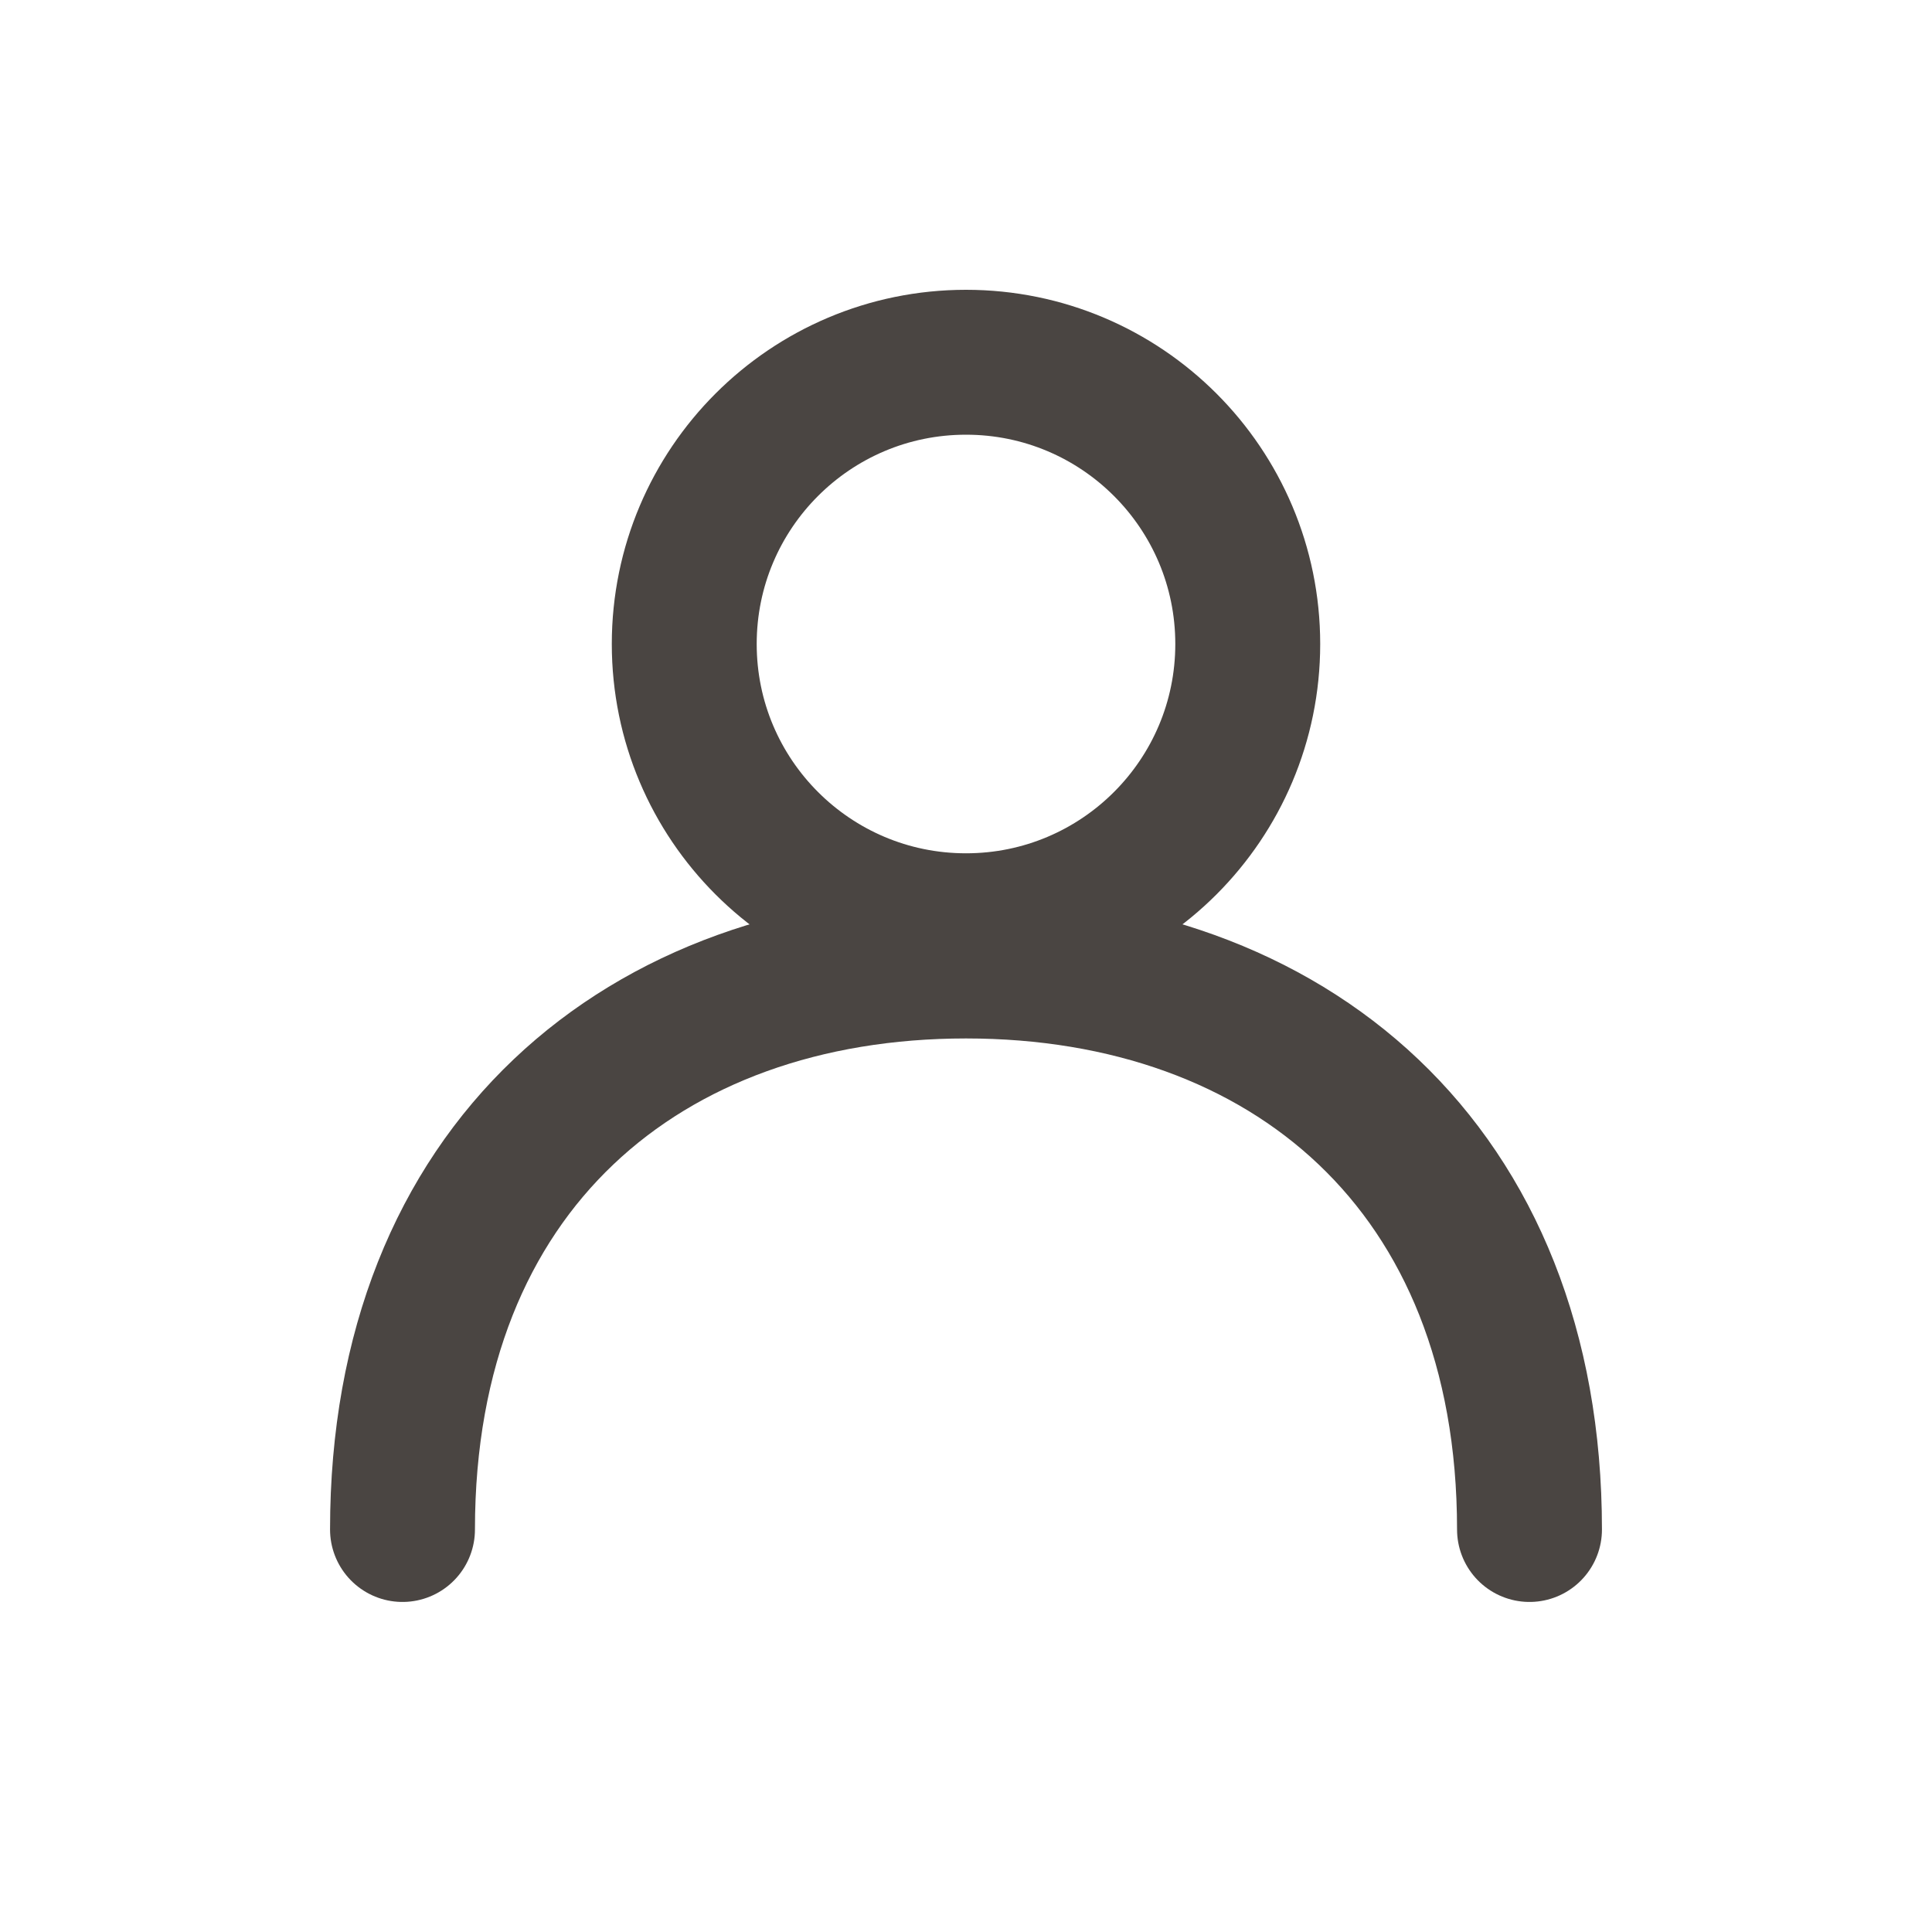
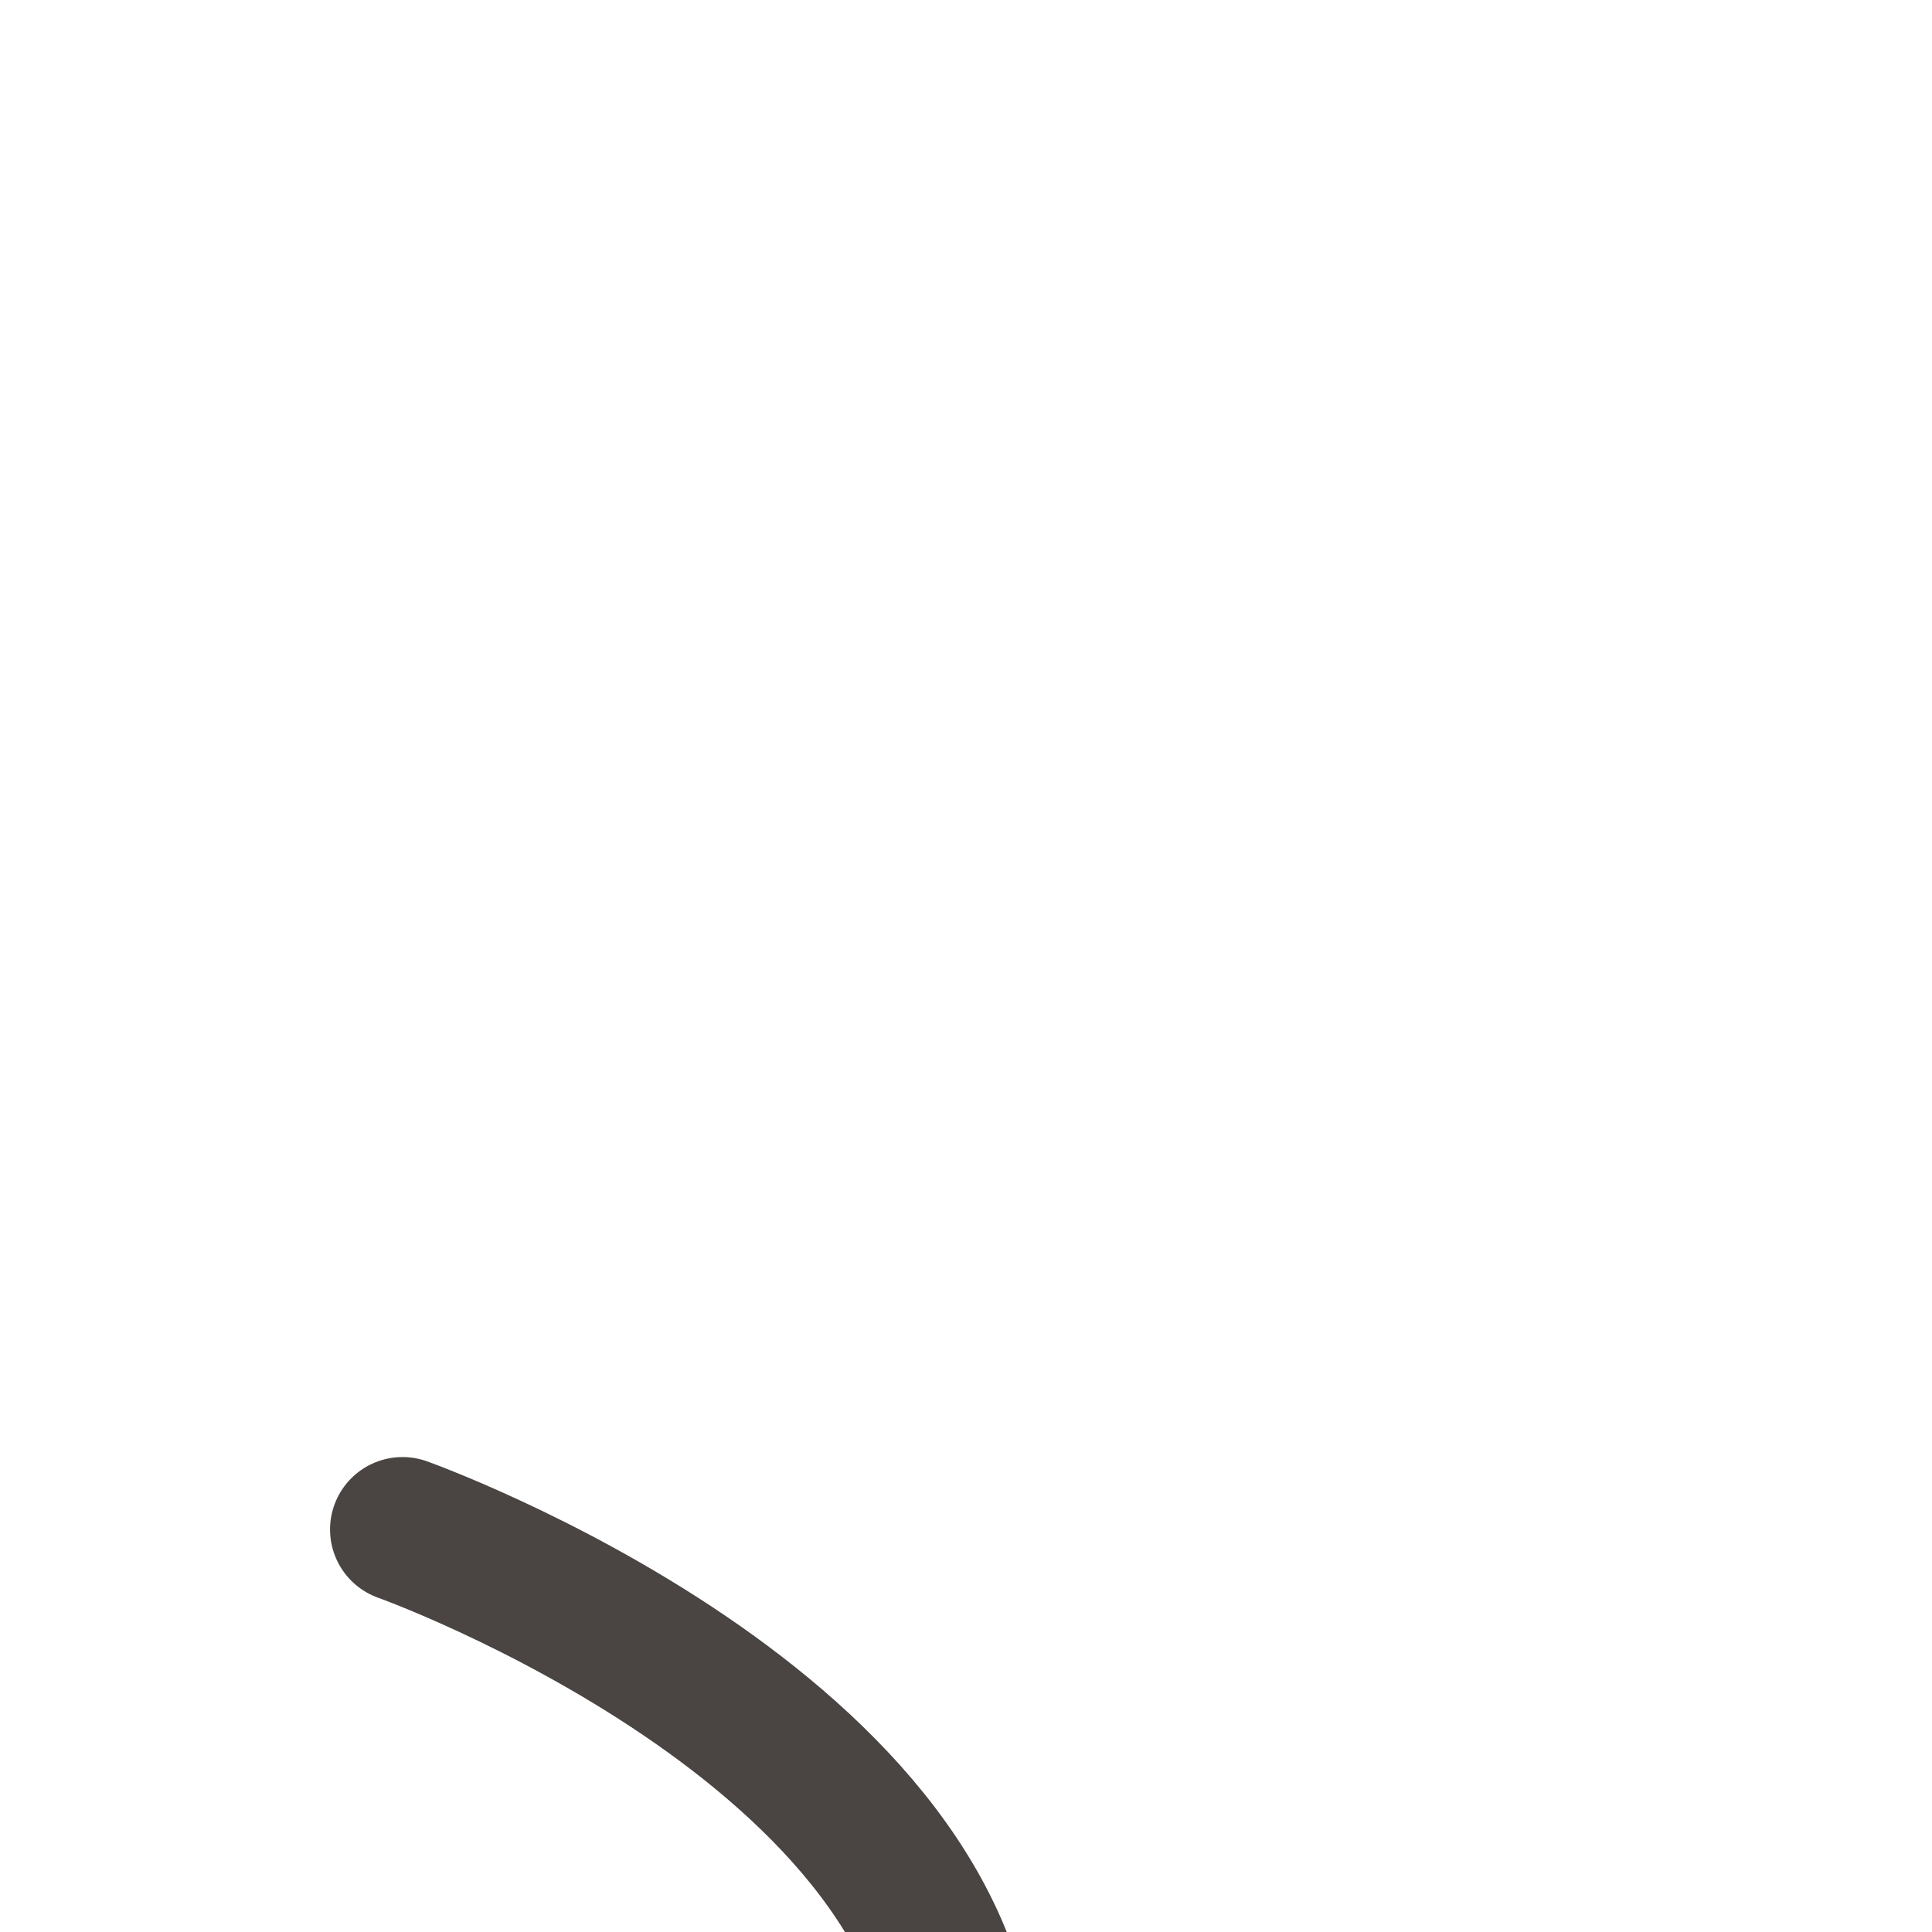
<svg xmlns="http://www.w3.org/2000/svg" width="24" height="24" viewBox="0 0 24 24" fill="none">
  <g stroke="#4a4542" stroke-width="1.8" stroke-linecap="round" stroke-linejoin="round">
-     <path d="M5 19c0-4.5 3-7 7-7s7 2.5 7 7" />
-     <circle cx="12" cy="8" r="3.5" />
+     <path d="M5 19s7 2.5 7 7" />
  </g>
</svg>